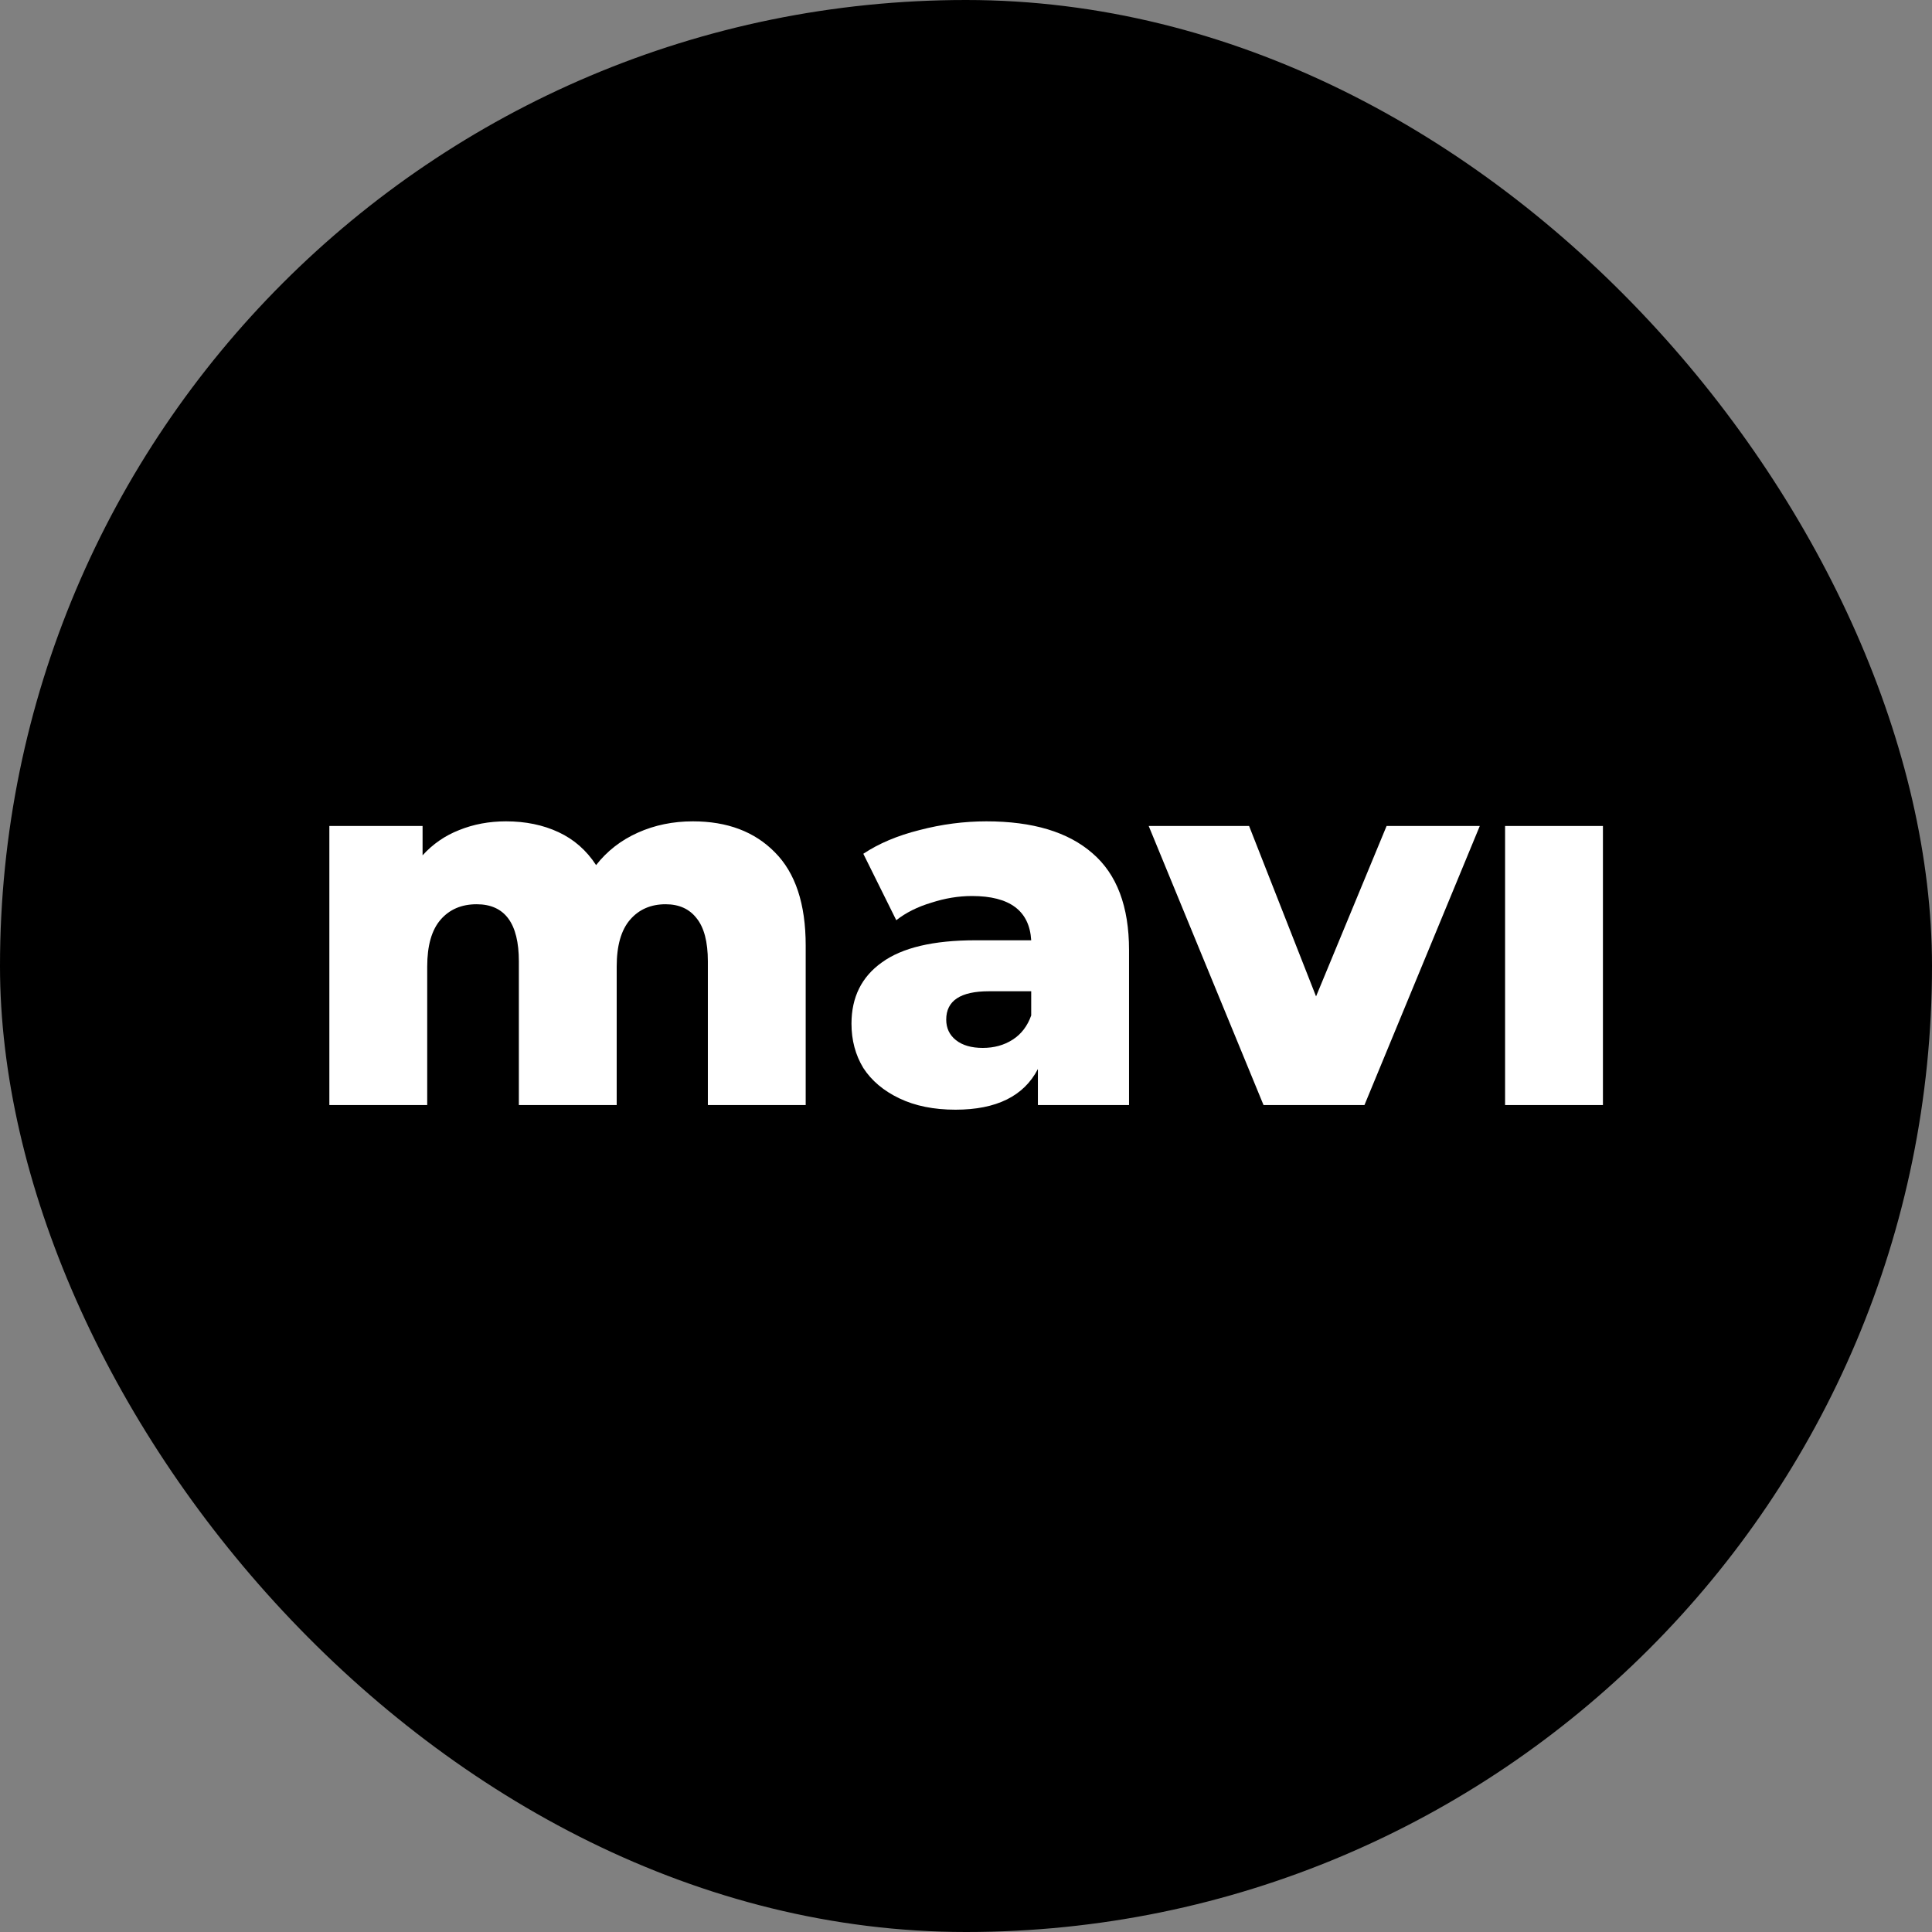
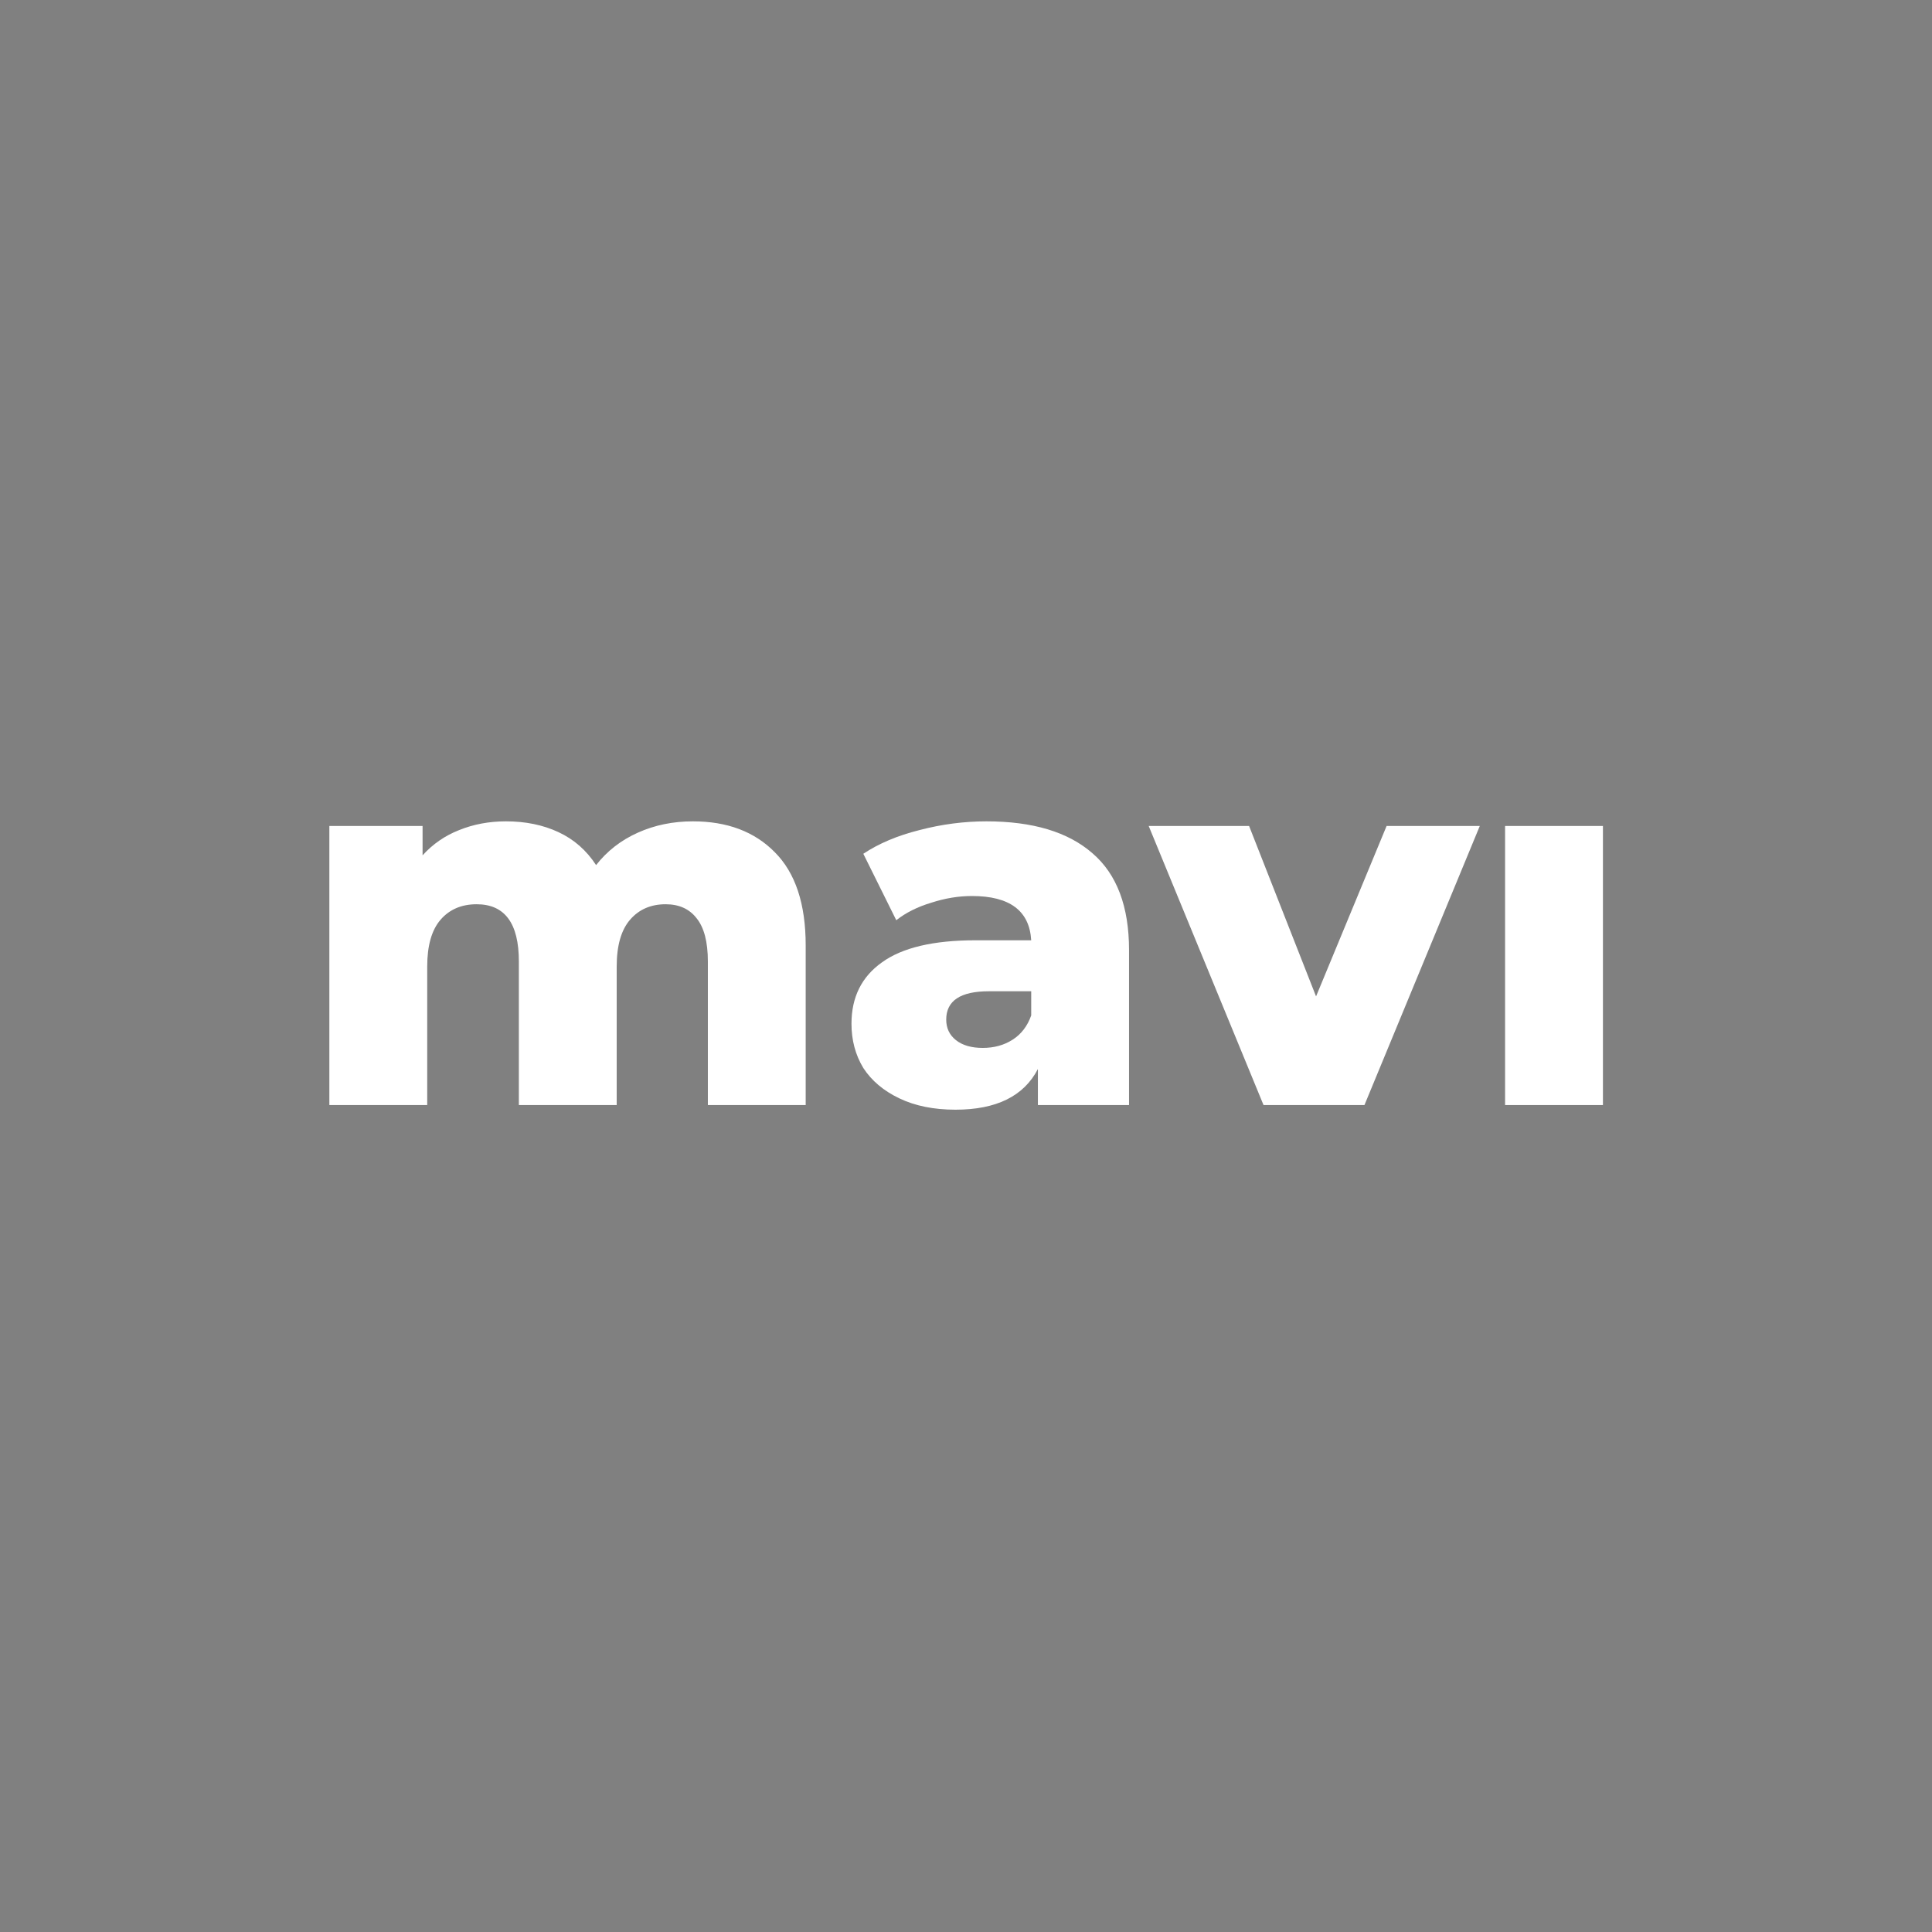
<svg xmlns="http://www.w3.org/2000/svg" fill="none" height="100%" overflow="visible" preserveAspectRatio="none" style="display: block;" viewBox="0 0 80 80" width="100%">
  <rect x="0" y="0" width="80" height="80" fill="#808080" stroke="none" />
  <g id="mavi design icon">
-     <rect fill="black" height="80" rx="40" width="80" />
    <g id="mavi">
      <path d="M28.692 34.01C30.114 34.01 31.244 34.436 32.083 35.289C32.935 36.142 33.362 37.428 33.362 39.148V45.758H29.311V39.809C29.311 38.999 29.154 38.402 28.841 38.018C28.543 37.635 28.116 37.443 27.562 37.443C26.951 37.443 26.46 37.656 26.091 38.082C25.721 38.509 25.536 39.156 25.536 40.023V45.758H21.485V39.809C21.485 38.232 20.902 37.443 19.737 37.443C19.111 37.443 18.614 37.656 18.244 38.082C17.874 38.509 17.69 39.156 17.69 40.023V45.758H13.638V34.202H17.498V35.417C17.924 34.948 18.429 34.6 19.012 34.372C19.609 34.13 20.256 34.01 20.952 34.01C21.762 34.01 22.487 34.159 23.127 34.458C23.767 34.756 24.285 35.211 24.683 35.822C25.138 35.239 25.714 34.791 26.411 34.479C27.107 34.166 27.868 34.01 28.692 34.01Z" fill="white" />
      <path d="M40.844 34.01C42.764 34.01 44.228 34.45 45.237 35.332C46.246 36.199 46.751 37.535 46.751 39.34V45.758H42.977V44.266C42.394 45.389 41.257 45.95 39.565 45.95C38.669 45.95 37.895 45.794 37.241 45.481C36.587 45.169 36.09 44.749 35.748 44.223C35.421 43.683 35.258 43.072 35.258 42.389C35.258 41.295 35.677 40.449 36.516 39.852C37.355 39.241 38.648 38.935 40.397 38.935H42.7C42.628 37.713 41.811 37.102 40.247 37.102C39.693 37.102 39.132 37.194 38.563 37.379C37.994 37.549 37.511 37.791 37.113 38.104L35.748 35.353C36.388 34.927 37.163 34.6 38.072 34.372C38.996 34.13 39.92 34.01 40.844 34.01ZM40.695 43.392C41.164 43.392 41.577 43.278 41.932 43.05C42.287 42.823 42.543 42.489 42.7 42.048V41.046H40.951C39.771 41.046 39.181 41.437 39.181 42.219C39.181 42.574 39.316 42.859 39.586 43.072C39.856 43.285 40.226 43.392 40.695 43.392Z" fill="white" />
      <path d="M61.275 34.202L56.499 45.758H52.32L47.565 34.202H51.722L54.495 41.259L57.416 34.202H61.275Z" fill="white" />
      <path d="M62.322 34.202H66.374V45.758H62.322V34.202Z" fill="white" />
    </g>
  </g>
</svg>